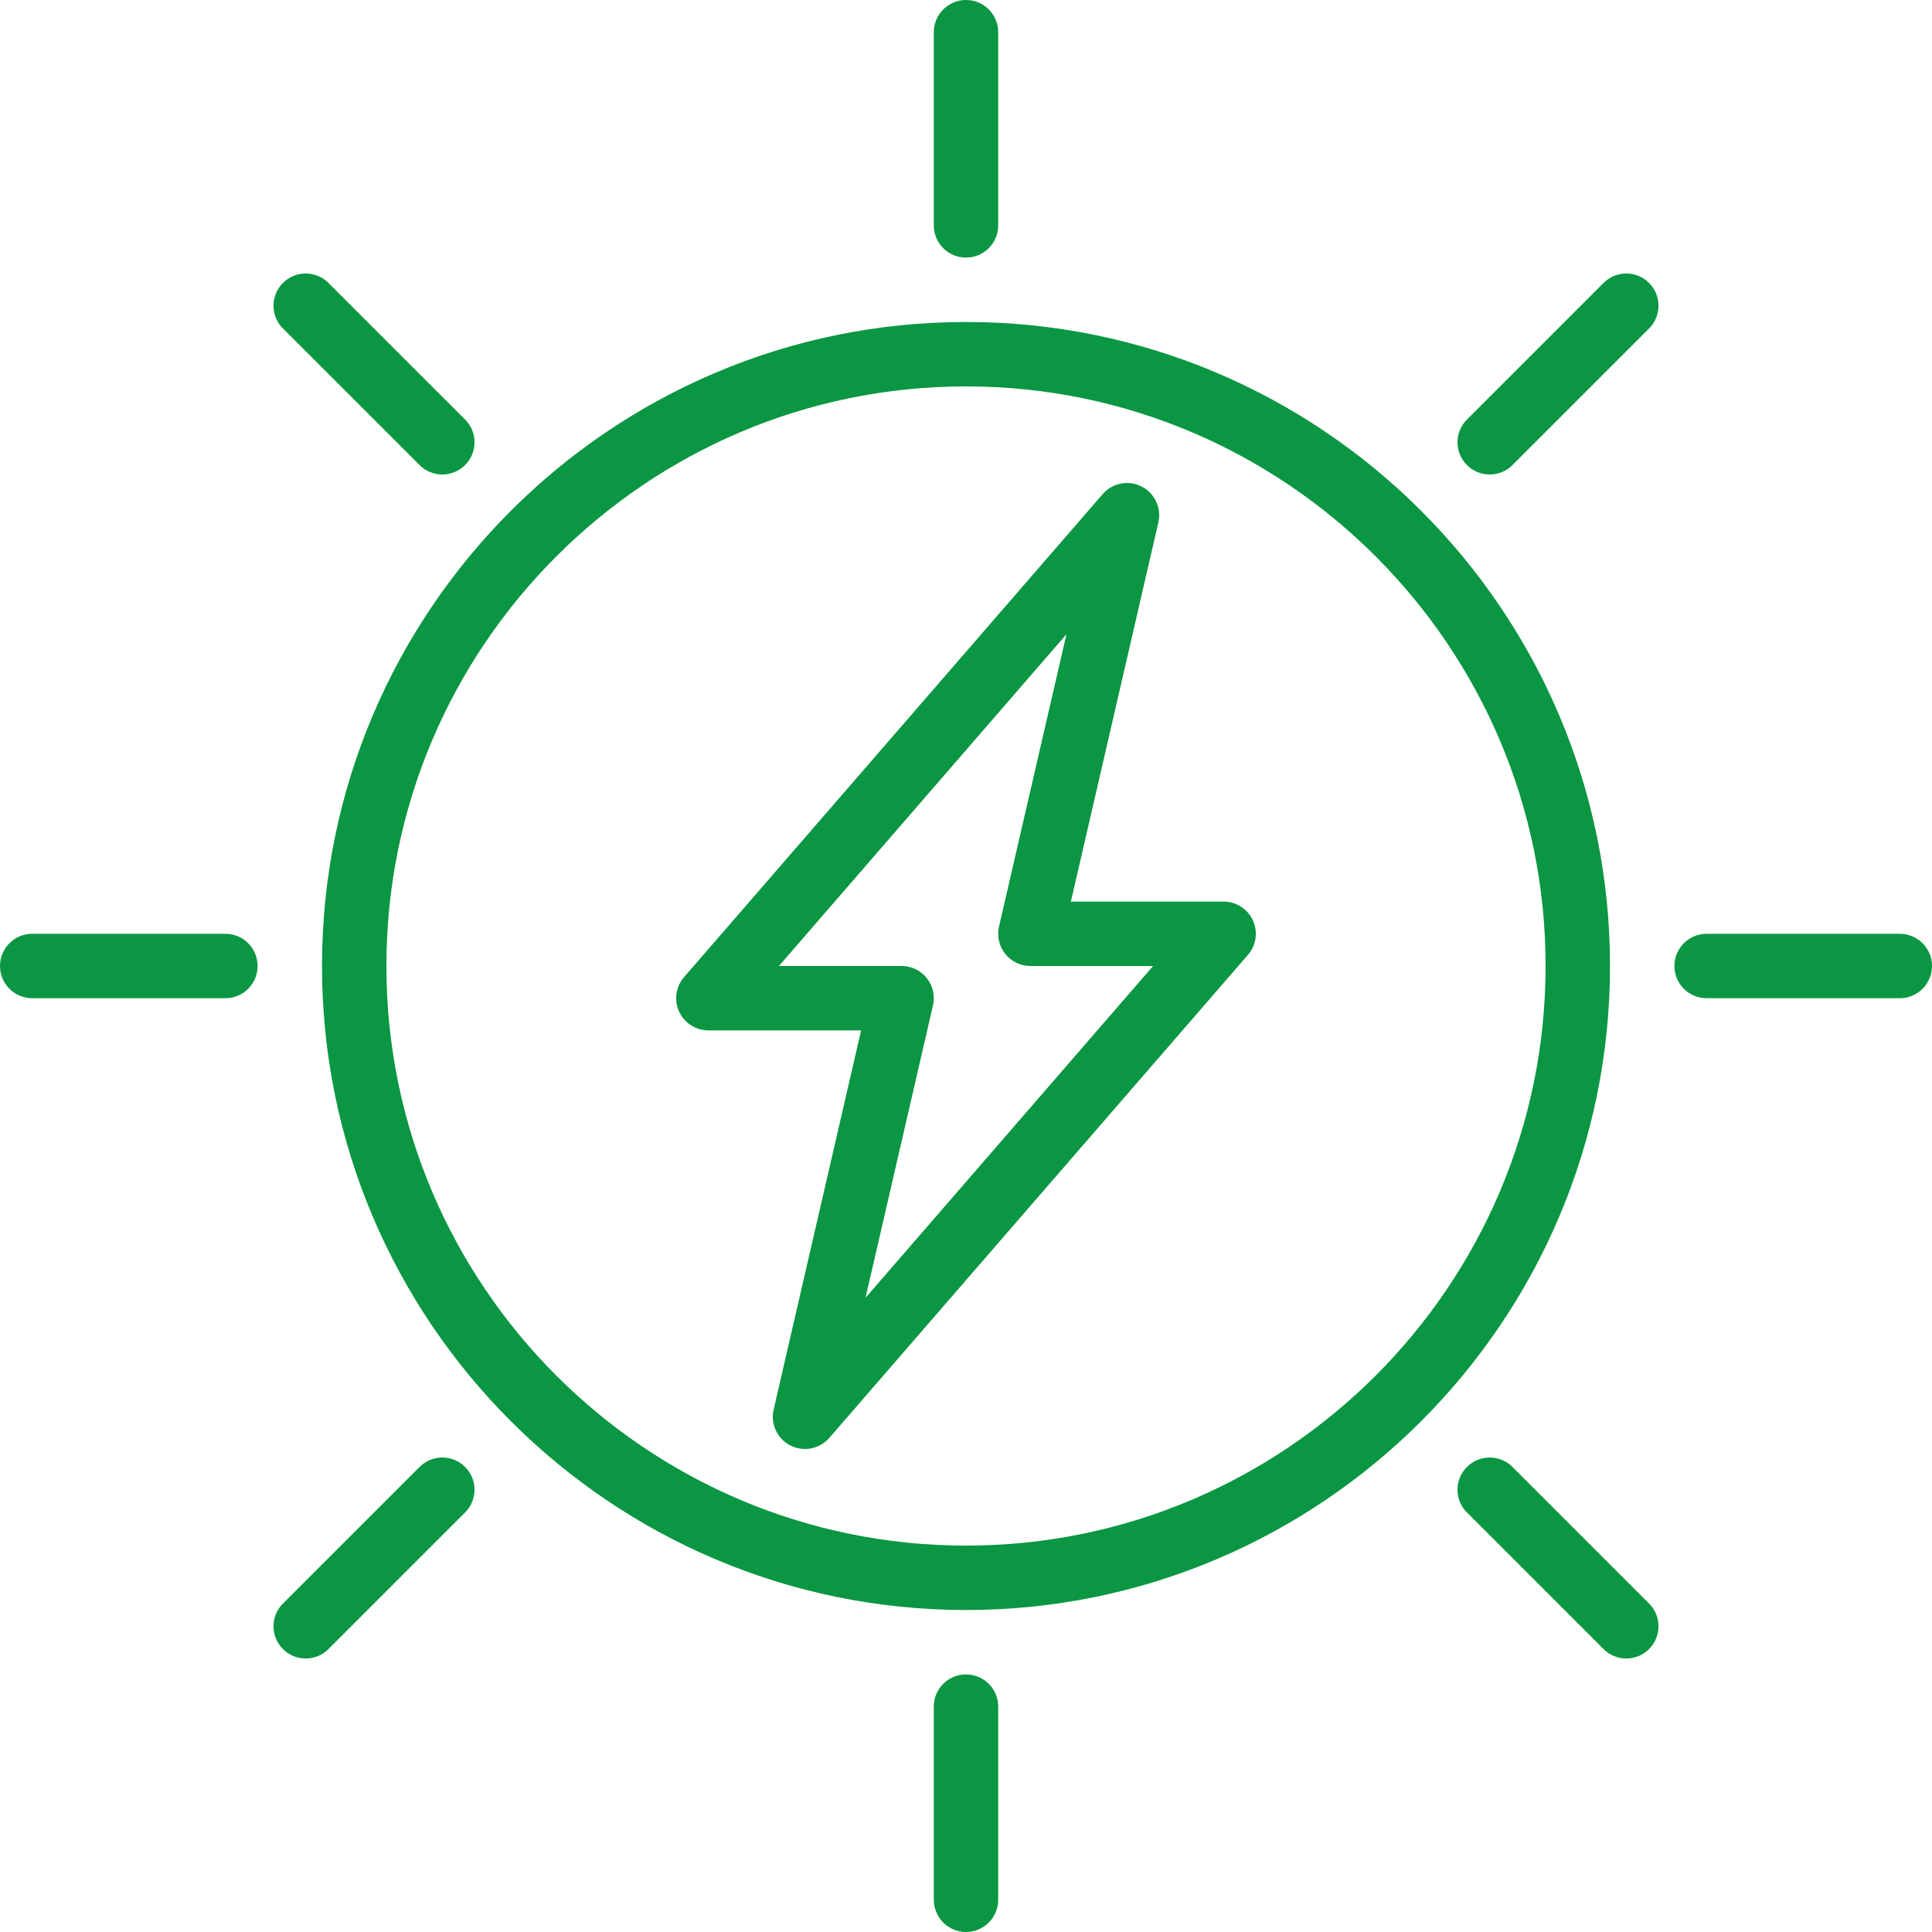
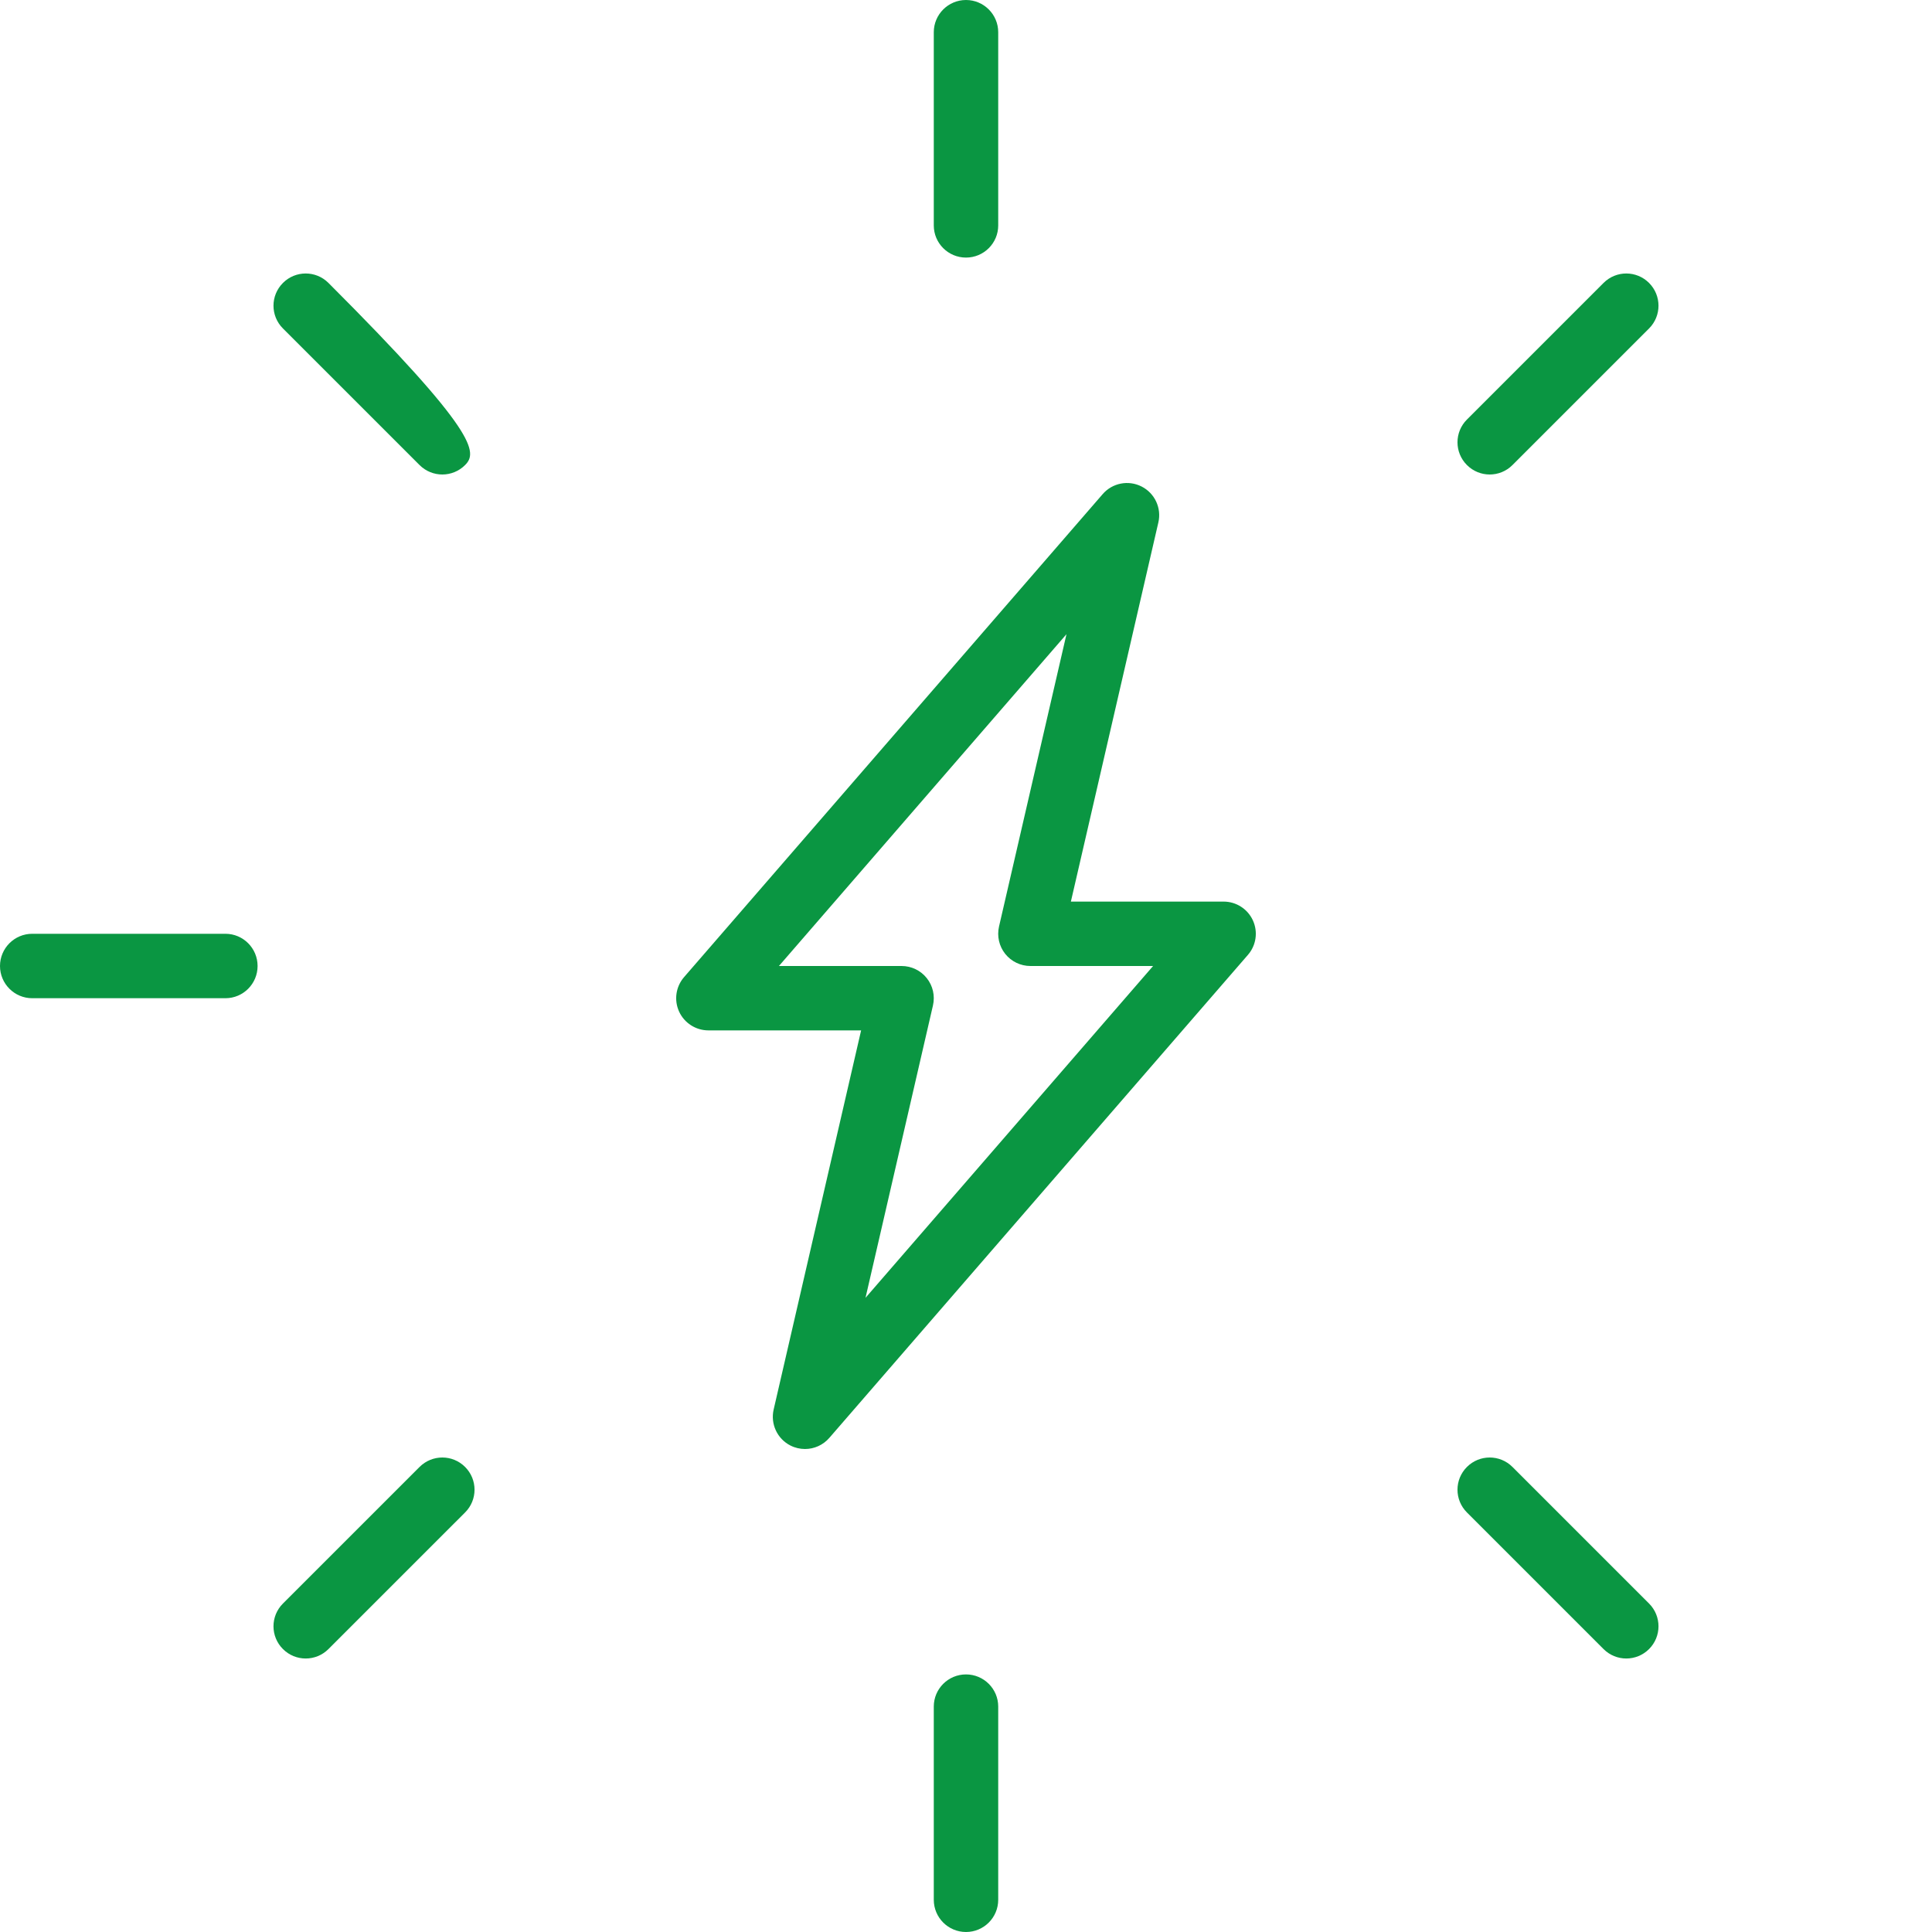
<svg xmlns="http://www.w3.org/2000/svg" width="80" height="80" viewBox="0 0 80 80" fill="none">
  <g clip-path="url(#clip0_38_505)">
-     <path d="M40 66.667C25.296 66.667 13.333 54.704 13.333 40C13.333 25.296 25.296 13.333 40 13.333C54.704 13.333 66.667 25.296 66.667 40C66.667 54.704 54.704 66.667 40 66.667ZM40 16C26.767 16 16 26.767 16 40C16 53.233 26.767 64 40 64C53.233 64 64 53.233 64 40C64 26.767 53.233 16 40 16Z" fill="#0A9642" />
    <path d="M40 80C39.264 80 38.666 79.403 38.666 78.666V70.666C38.666 69.93 39.264 69.334 40 69.334C40.736 69.334 41.334 69.93 41.334 70.666V78.666C41.334 79.403 40.736 80 40 80Z" fill="#0A9642" />
    <path d="M40 10.666C39.264 10.666 38.666 10.07 38.666 9.334V1.334C38.666 0.598 39.264 0 40 0C40.736 0 41.334 0.598 41.334 1.334V9.334C41.334 10.07 40.736 10.666 40 10.666Z" fill="#0A9642" />
    <path d="M9.334 41.334H1.334C0.598 41.334 0 40.736 0 40C0 39.264 0.598 38.666 1.334 38.666H9.334C10.07 38.666 10.666 39.264 10.666 40C10.666 40.736 10.07 41.334 9.334 41.334Z" fill="#0A9642" />
-     <path d="M78.666 41.334H70.666C69.93 41.334 69.334 40.736 69.334 40C69.334 39.264 69.93 38.666 70.666 38.666H78.666C79.403 38.666 80 39.264 80 40C80 40.736 79.403 41.334 78.666 41.334Z" fill="#0A9642" />
    <path d="M33.333 60C33.128 60 32.921 59.953 32.73 59.856C32.184 59.579 31.898 58.964 32.035 58.367L35.657 42.666H29.334C28.811 42.666 28.337 42.361 28.12 41.888C27.903 41.413 27.983 40.856 28.325 40.461L45.659 20.461C46.06 19.997 46.725 19.868 47.27 20.145C47.817 20.422 48.104 21.038 47.965 21.634L44.343 37.333H50.666C51.19 37.333 51.663 37.638 51.88 38.112C52.097 38.586 52.017 39.144 51.675 39.538L34.342 59.538C34.081 59.84 33.711 60 33.333 60ZM32.254 40H37.333C37.74 40 38.124 40.185 38.376 40.503C38.629 40.82 38.723 41.236 38.632 41.633L35.839 53.74L47.747 40H42.667C42.26 40 41.876 39.814 41.623 39.497C41.371 39.18 41.276 38.764 41.367 38.367L44.161 26.26L32.254 40Z" fill="#0A9642" />
    <path d="M67.341 68.675C67 68.675 66.659 68.544 66.399 68.284L60.743 62.628C60.221 62.107 60.221 61.264 60.743 60.743C61.264 60.222 62.107 60.222 62.628 60.743L68.284 66.399C68.805 66.92 68.805 67.763 68.284 68.284C68.024 68.544 67.682 68.675 67.341 68.675Z" fill="#0A9642" />
-     <path d="M18.316 19.648C17.975 19.648 17.633 19.517 17.373 19.257L11.716 13.601C11.194 13.08 11.194 12.238 11.716 11.716C12.236 11.194 13.08 11.194 13.601 11.716L19.258 17.372C19.78 17.893 19.78 18.736 19.258 19.257C18.998 19.518 18.656 19.648 18.316 19.648Z" fill="#0A9642" />
+     <path d="M18.316 19.648C17.975 19.648 17.633 19.517 17.373 19.257L11.716 13.601C11.194 13.08 11.194 12.238 11.716 11.716C12.236 11.194 13.08 11.194 13.601 11.716C19.78 17.893 19.78 18.736 19.258 19.257C18.998 19.518 18.656 19.648 18.316 19.648Z" fill="#0A9642" />
    <path d="M12.659 68.675C12.317 68.675 11.976 68.544 11.716 68.284C11.194 67.763 11.194 66.92 11.716 66.399L17.373 60.743C17.895 60.222 18.738 60.222 19.258 60.743C19.78 61.264 19.78 62.107 19.258 62.628L13.601 68.284C13.341 68.544 13 68.675 12.659 68.675Z" fill="#0A9642" />
    <path d="M61.685 19.648C61.344 19.648 61.003 19.517 60.743 19.257C60.221 18.736 60.221 17.893 60.743 17.372L66.399 11.716C66.92 11.194 67.762 11.194 68.284 11.716C68.805 12.238 68.805 13.08 68.284 13.601L62.628 19.257C62.367 19.518 62.026 19.648 61.685 19.648Z" fill="#0A9642" />
  </g>
  <defs>
    <clipPath id="clip0_38_505">
      <rect width="80" height="80" fill="white" />
    </clipPath>
  </defs>
</svg>